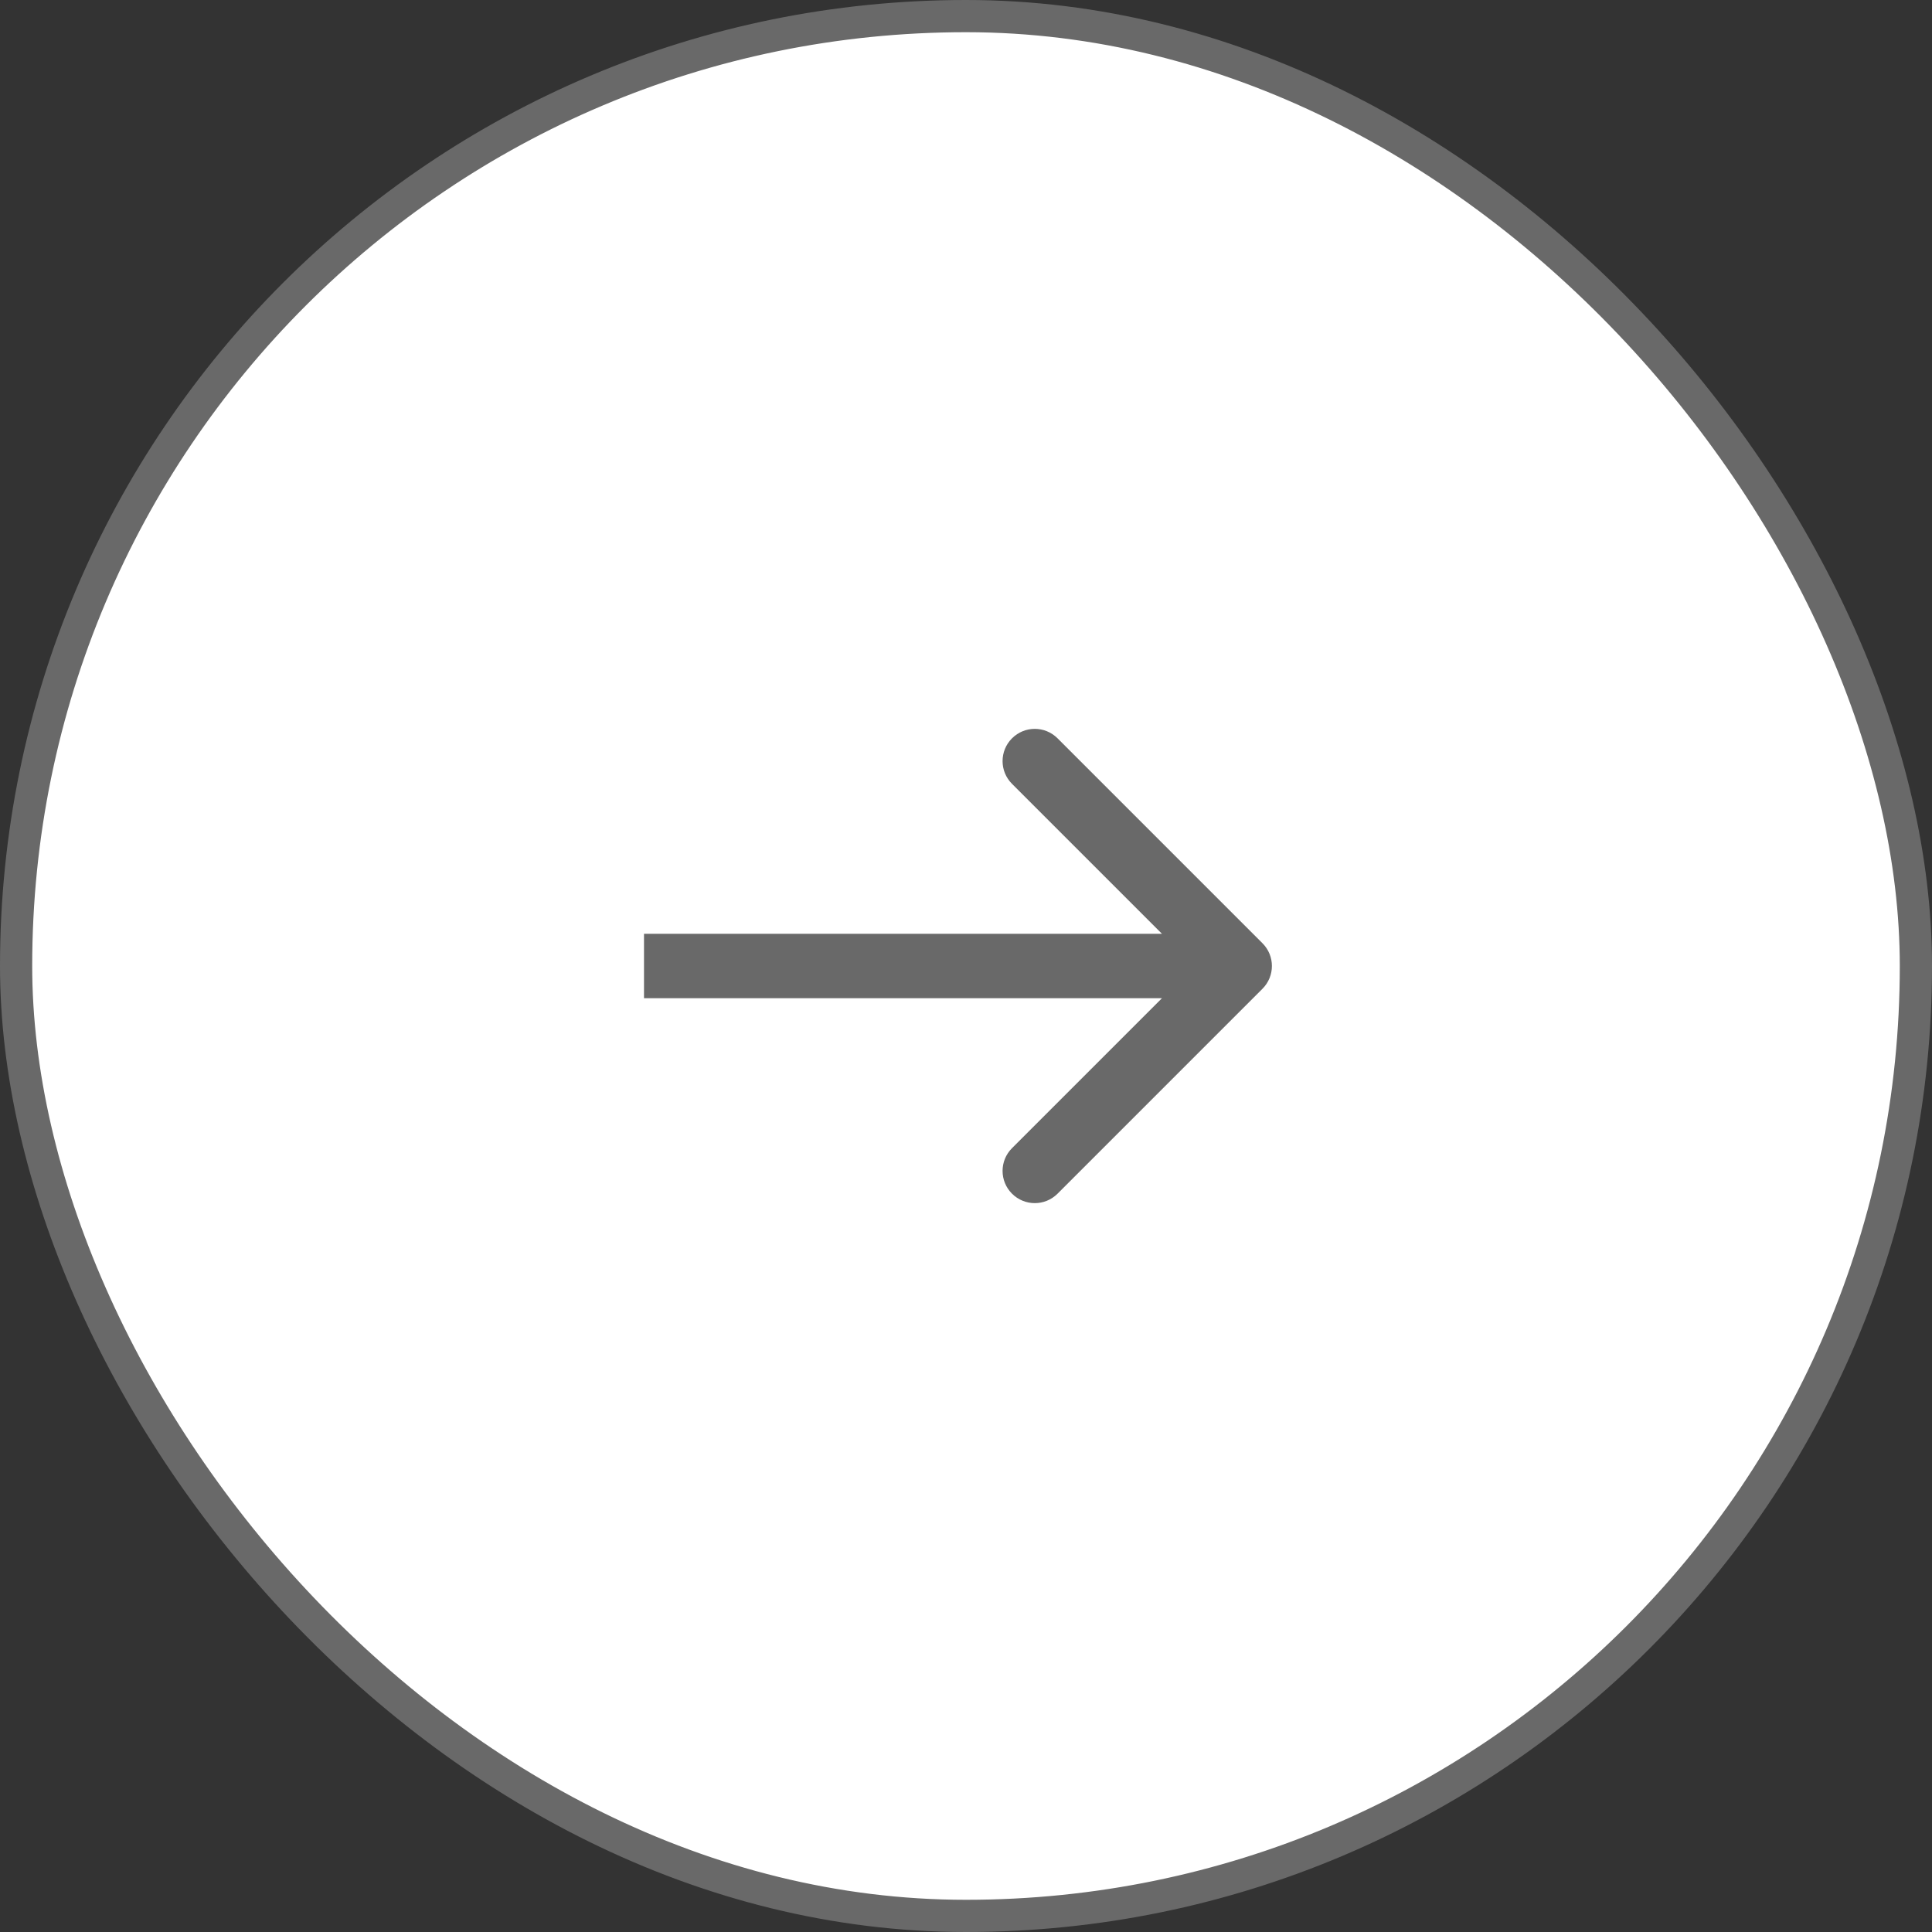
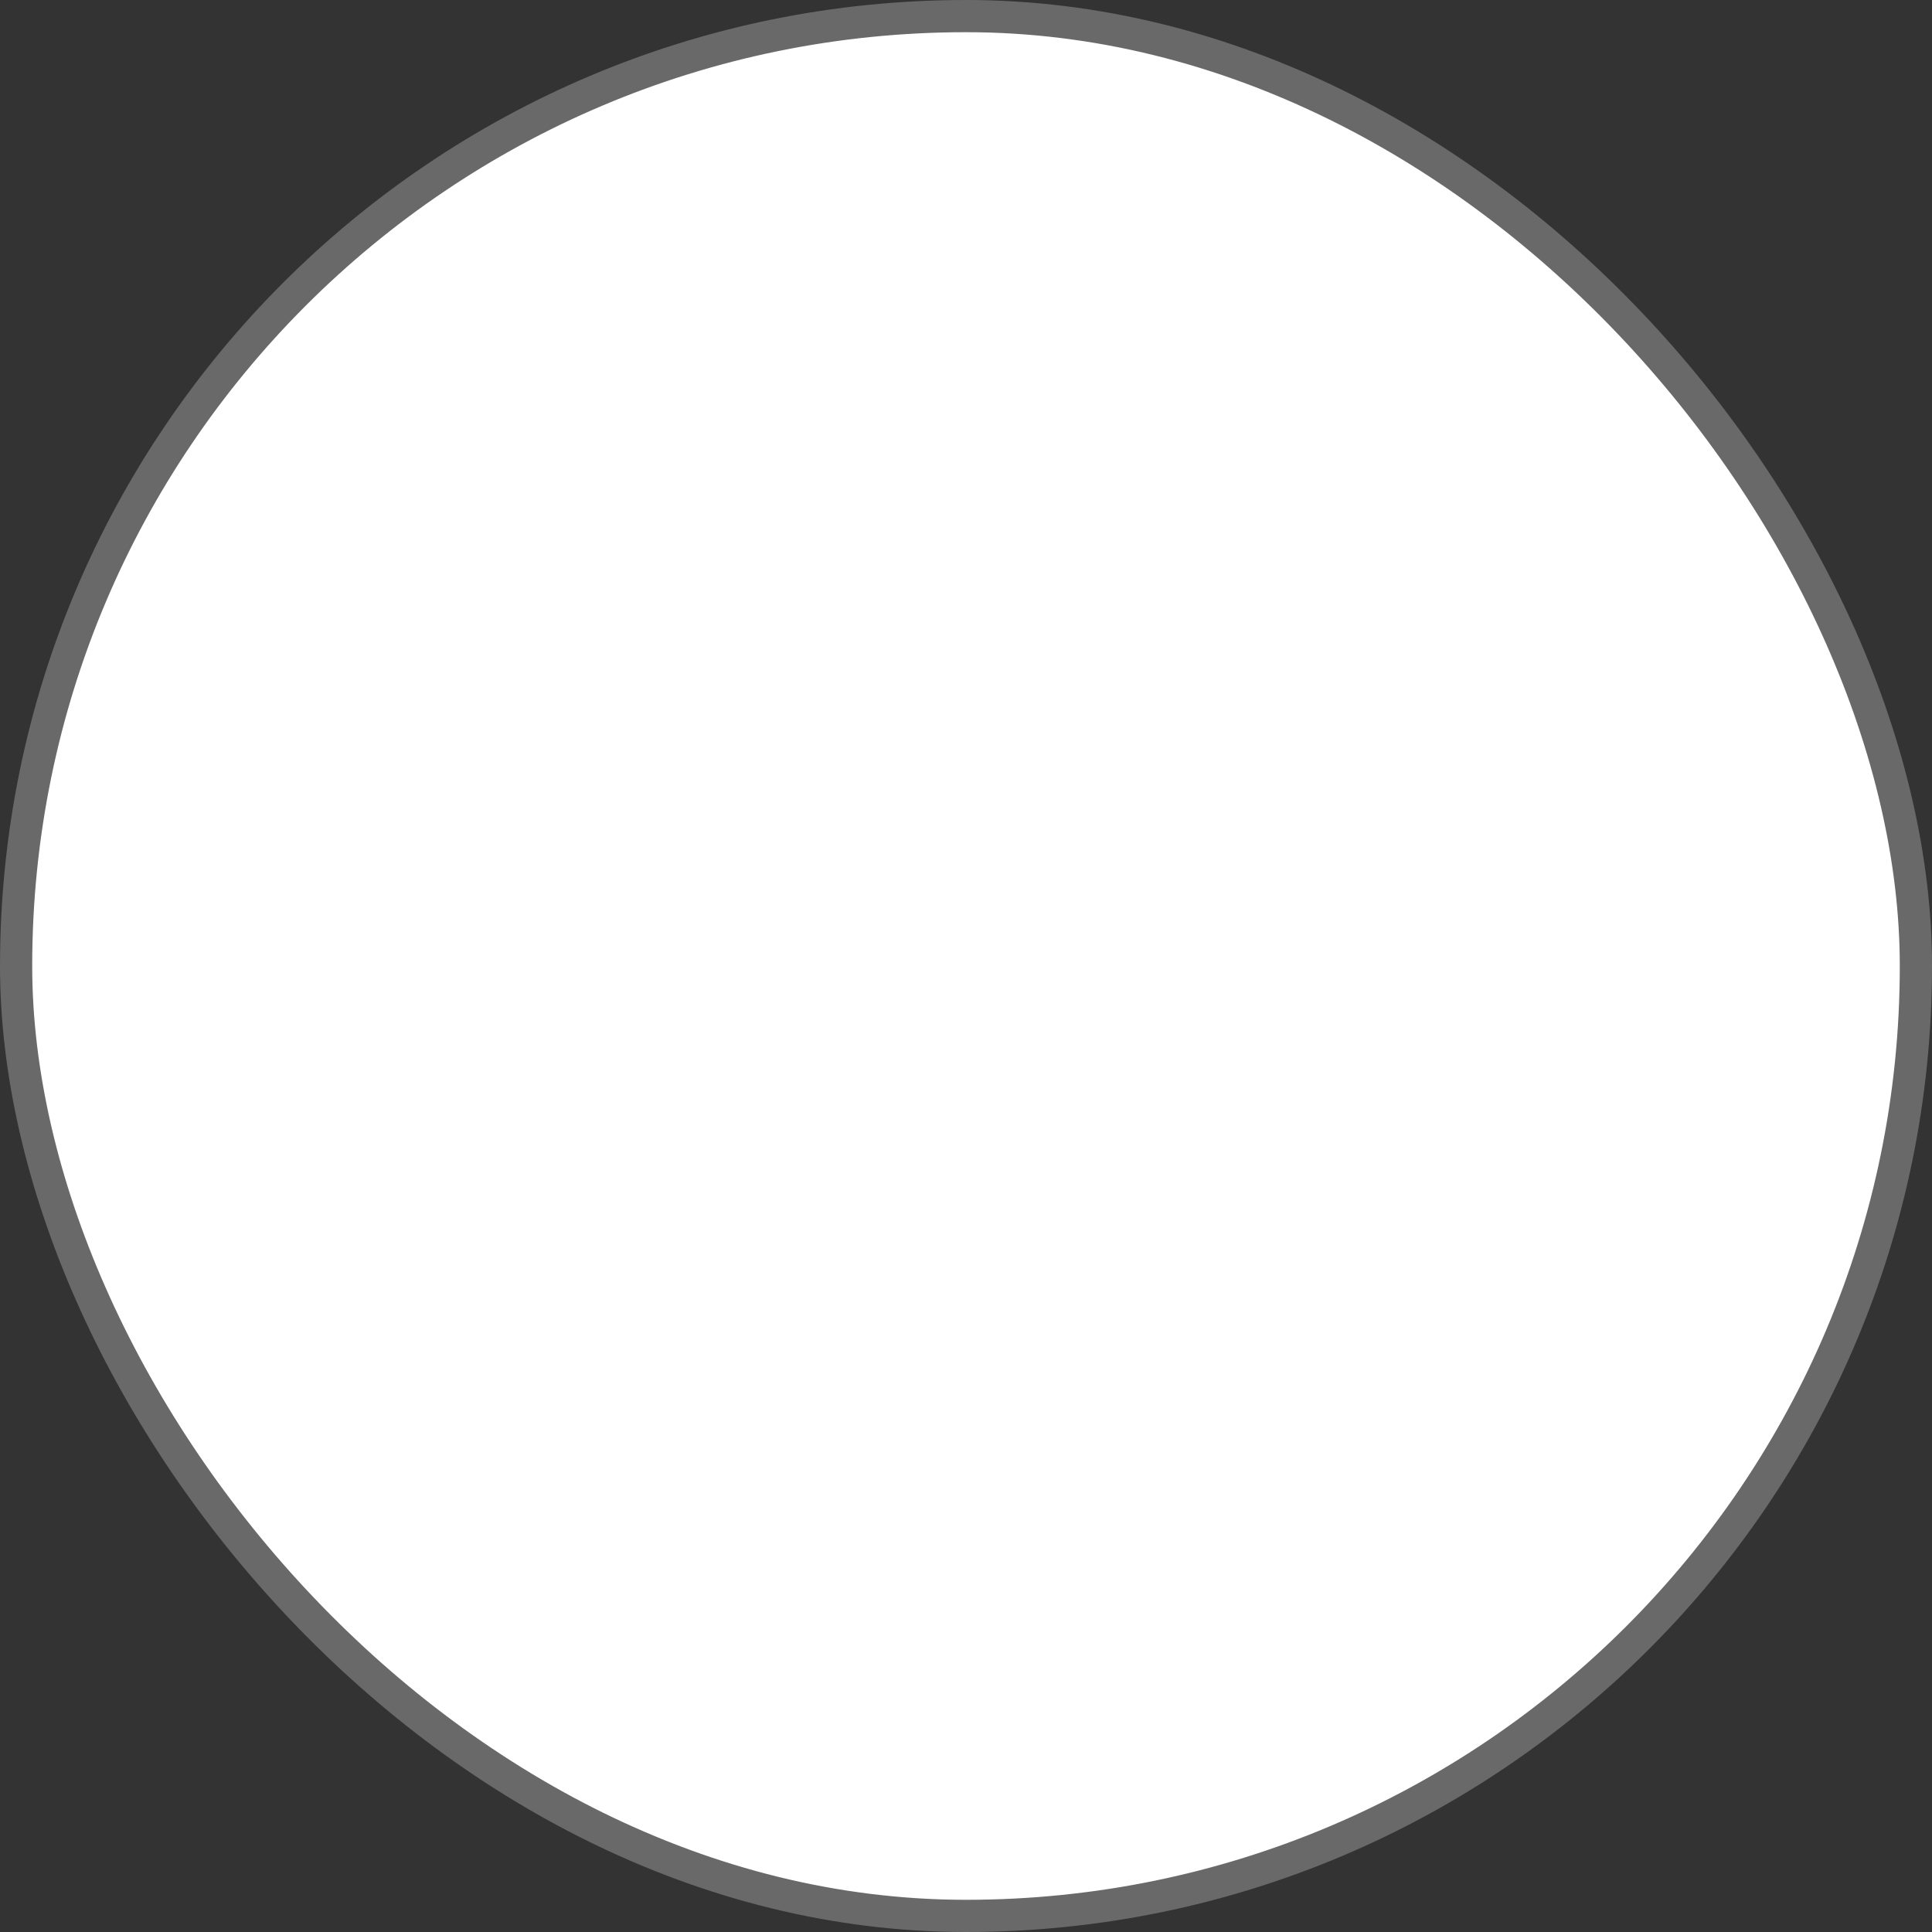
<svg xmlns="http://www.w3.org/2000/svg" width="60" height="60" viewBox="0 0 60 60" fill="none">
  <rect x="0" y="0" width="60" height="60" fill="#333333" stroke="none" />
  <rect x="59.5" y="59.5" width="59" height="59" rx="29.5" transform="rotate(-180 59.5 59.5)" fill="white" stroke="#696969" />
-   <path d="M39.207 30.707C39.598 30.317 39.598 29.683 39.207 29.293L32.843 22.929C32.453 22.538 31.82 22.538 31.429 22.929C31.038 23.32 31.038 23.953 31.429 24.343L37.086 30L31.429 35.657C31.038 36.047 31.038 36.681 31.429 37.071C31.82 37.462 32.453 37.462 32.843 37.071L39.207 30.707ZM20 31L38.5 31L38.5 29L20 29L20 31Z" fill="#696969" />
</svg>